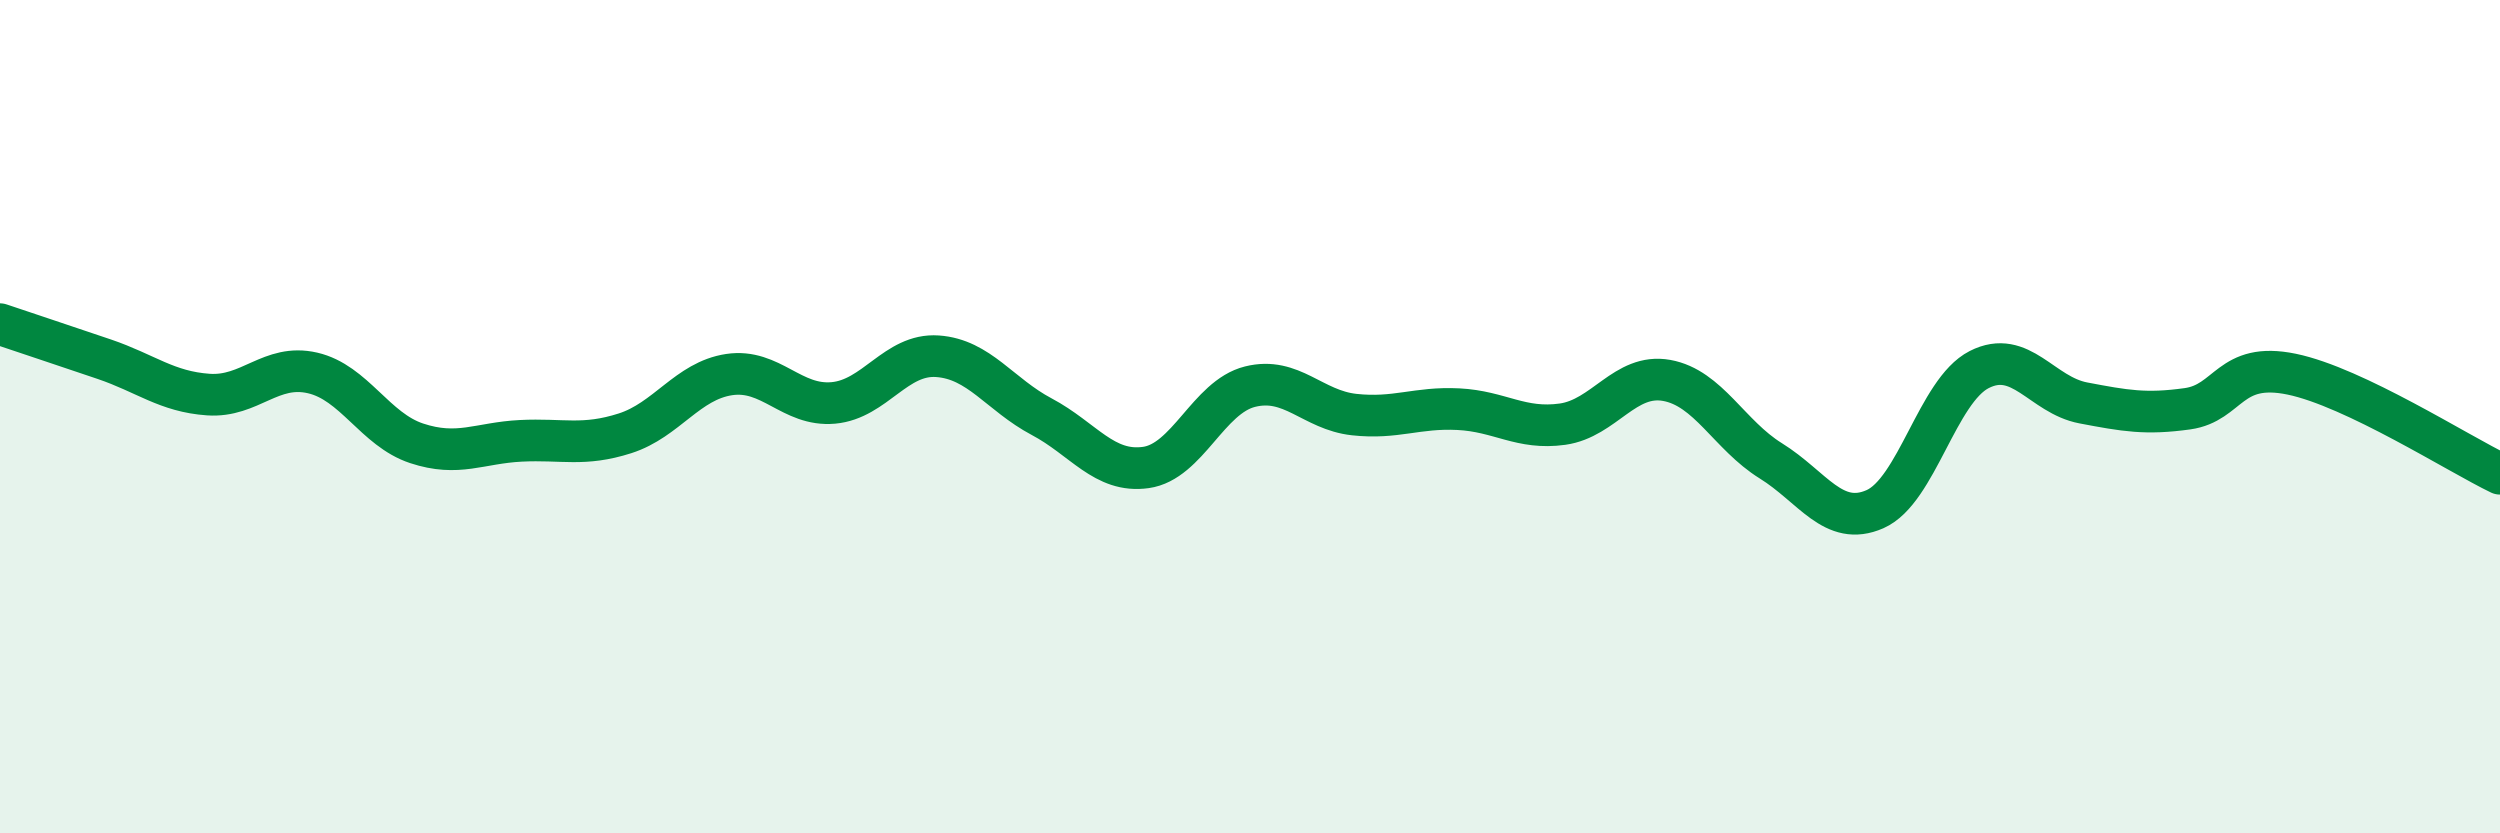
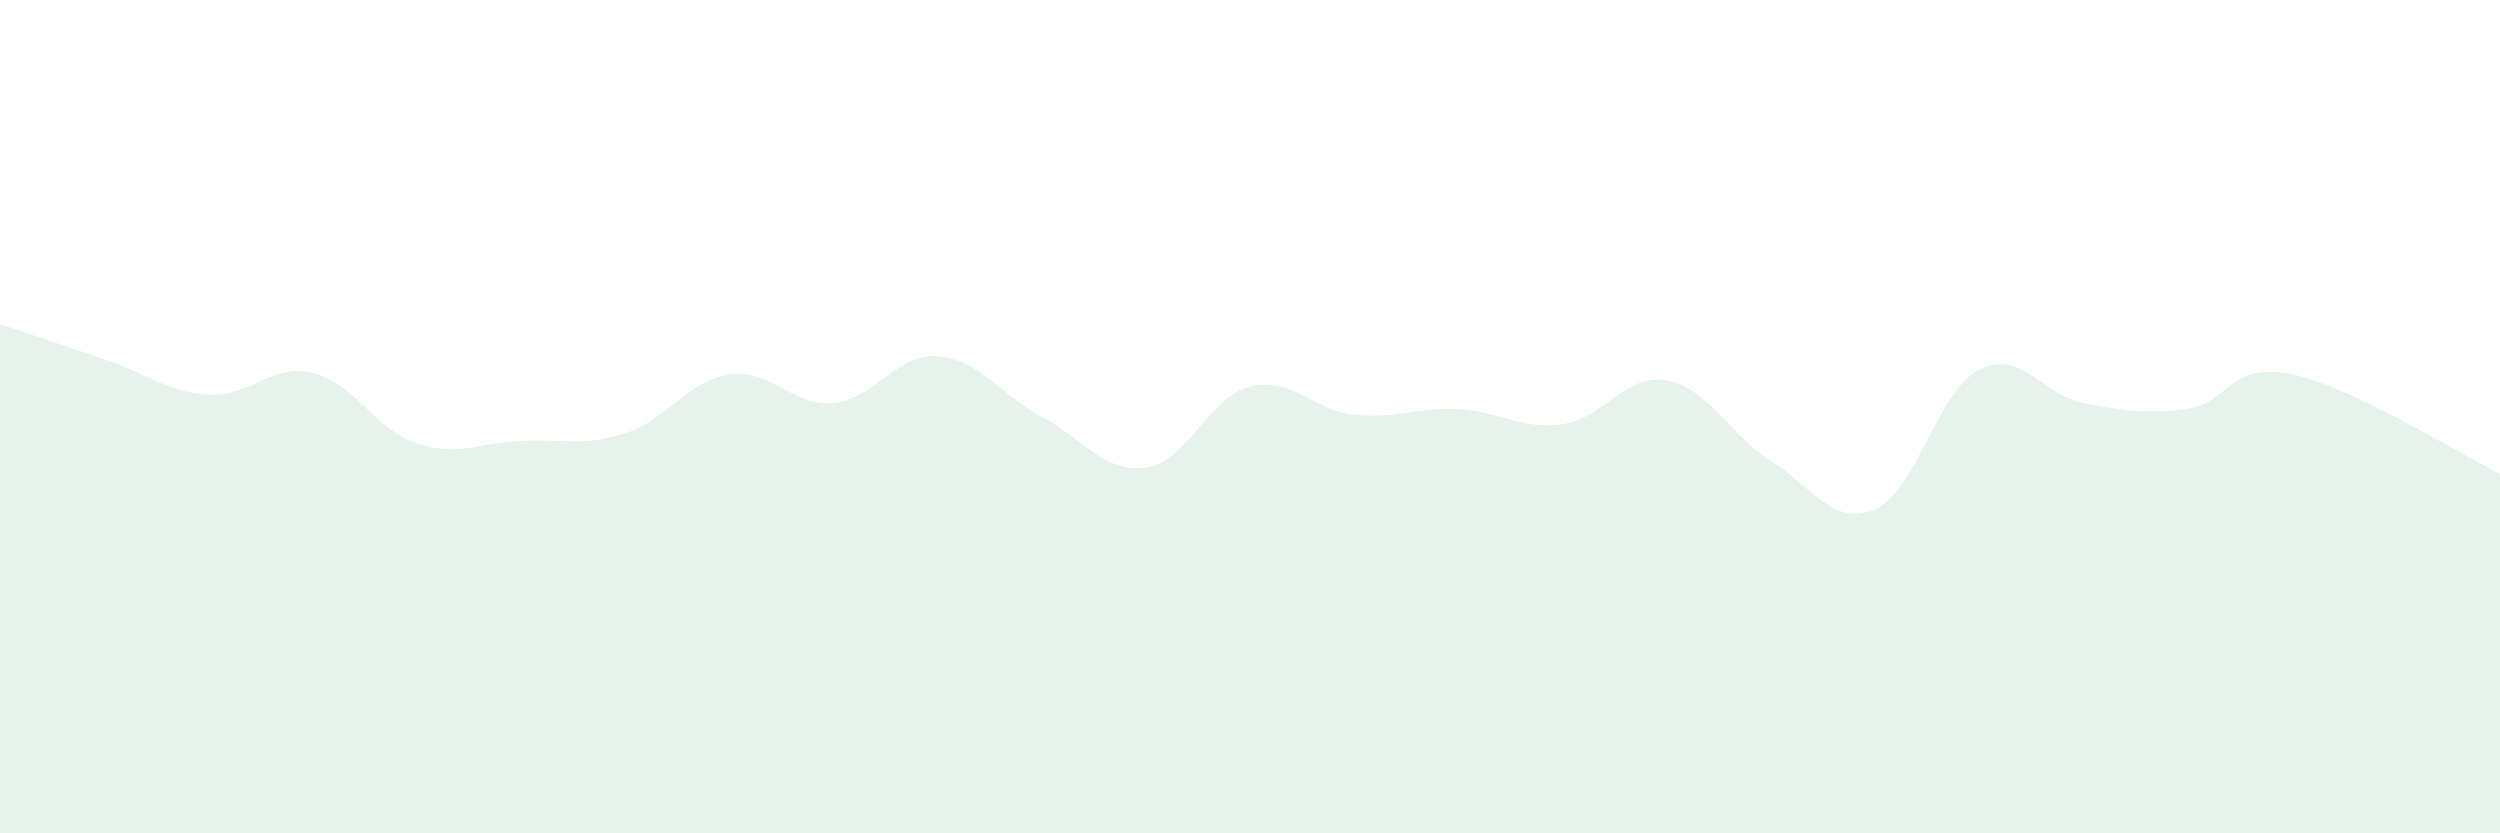
<svg xmlns="http://www.w3.org/2000/svg" width="60" height="20" viewBox="0 0 60 20">
  <path d="M 0,7.78 C 0.5,7.95 1.5,8.28 2.5,8.62 C 3.5,8.96 4,9.4 5,9.47 C 6,9.54 6.5,8.72 7.5,8.95 C 8.5,9.18 9,10.31 10,10.64 C 11,10.97 11.5,10.63 12.5,10.58 C 13.5,10.53 14,10.72 15,10.4 C 16,10.08 16.5,9.14 17.5,8.99 C 18.5,8.84 19,9.76 20,9.67 C 21,9.58 21.5,8.48 22.5,8.55 C 23.5,8.62 24,9.47 25,10 C 26,10.53 26.5,11.36 27.5,11.22 C 28.5,11.08 29,9.53 30,9.28 C 31,9.03 31.5,9.84 32.5,9.95 C 33.5,10.06 34,9.77 35,9.82 C 36,9.87 36.5,10.32 37.5,10.18 C 38.5,10.04 39,8.95 40,9.13 C 41,9.31 41.5,10.44 42.5,11.06 C 43.5,11.68 44,12.66 45,12.22 C 46,11.78 46.5,9.38 47.5,8.87 C 48.5,8.36 49,9.48 50,9.67 C 51,9.86 51.5,9.95 52.5,9.81 C 53.5,9.67 53.5,8.67 55,8.98 C 56.5,9.29 59,10.89 60,11.37L60 20L0 20Z" fill="#008740" opacity="0.1" stroke-linecap="round" stroke-linejoin="round" />
-   <path d="M 0,7.78 C 0.5,7.95 1.5,8.28 2.5,8.62 C 3.5,8.96 4,9.4 5,9.47 C 6,9.54 6.5,8.72 7.5,8.95 C 8.5,9.18 9,10.31 10,10.64 C 11,10.97 11.5,10.63 12.5,10.58 C 13.5,10.53 14,10.72 15,10.4 C 16,10.08 16.5,9.14 17.5,8.99 C 18.5,8.84 19,9.76 20,9.67 C 21,9.58 21.5,8.48 22.5,8.55 C 23.5,8.62 24,9.47 25,10 C 26,10.53 26.5,11.36 27.5,11.22 C 28.5,11.08 29,9.53 30,9.28 C 31,9.03 31.5,9.84 32.5,9.95 C 33.5,10.06 34,9.77 35,9.82 C 36,9.87 36.5,10.32 37.5,10.18 C 38.5,10.04 39,8.95 40,9.13 C 41,9.31 41.5,10.44 42.5,11.06 C 43.5,11.68 44,12.66 45,12.22 C 46,11.78 46.5,9.38 47.5,8.87 C 48.5,8.36 49,9.48 50,9.67 C 51,9.86 51.5,9.95 52.5,9.81 C 53.5,9.67 53.5,8.67 55,8.98 C 56.5,9.29 59,10.89 60,11.37" stroke="#008740" stroke-width="1" fill="none" stroke-linecap="round" stroke-linejoin="round" />
</svg>